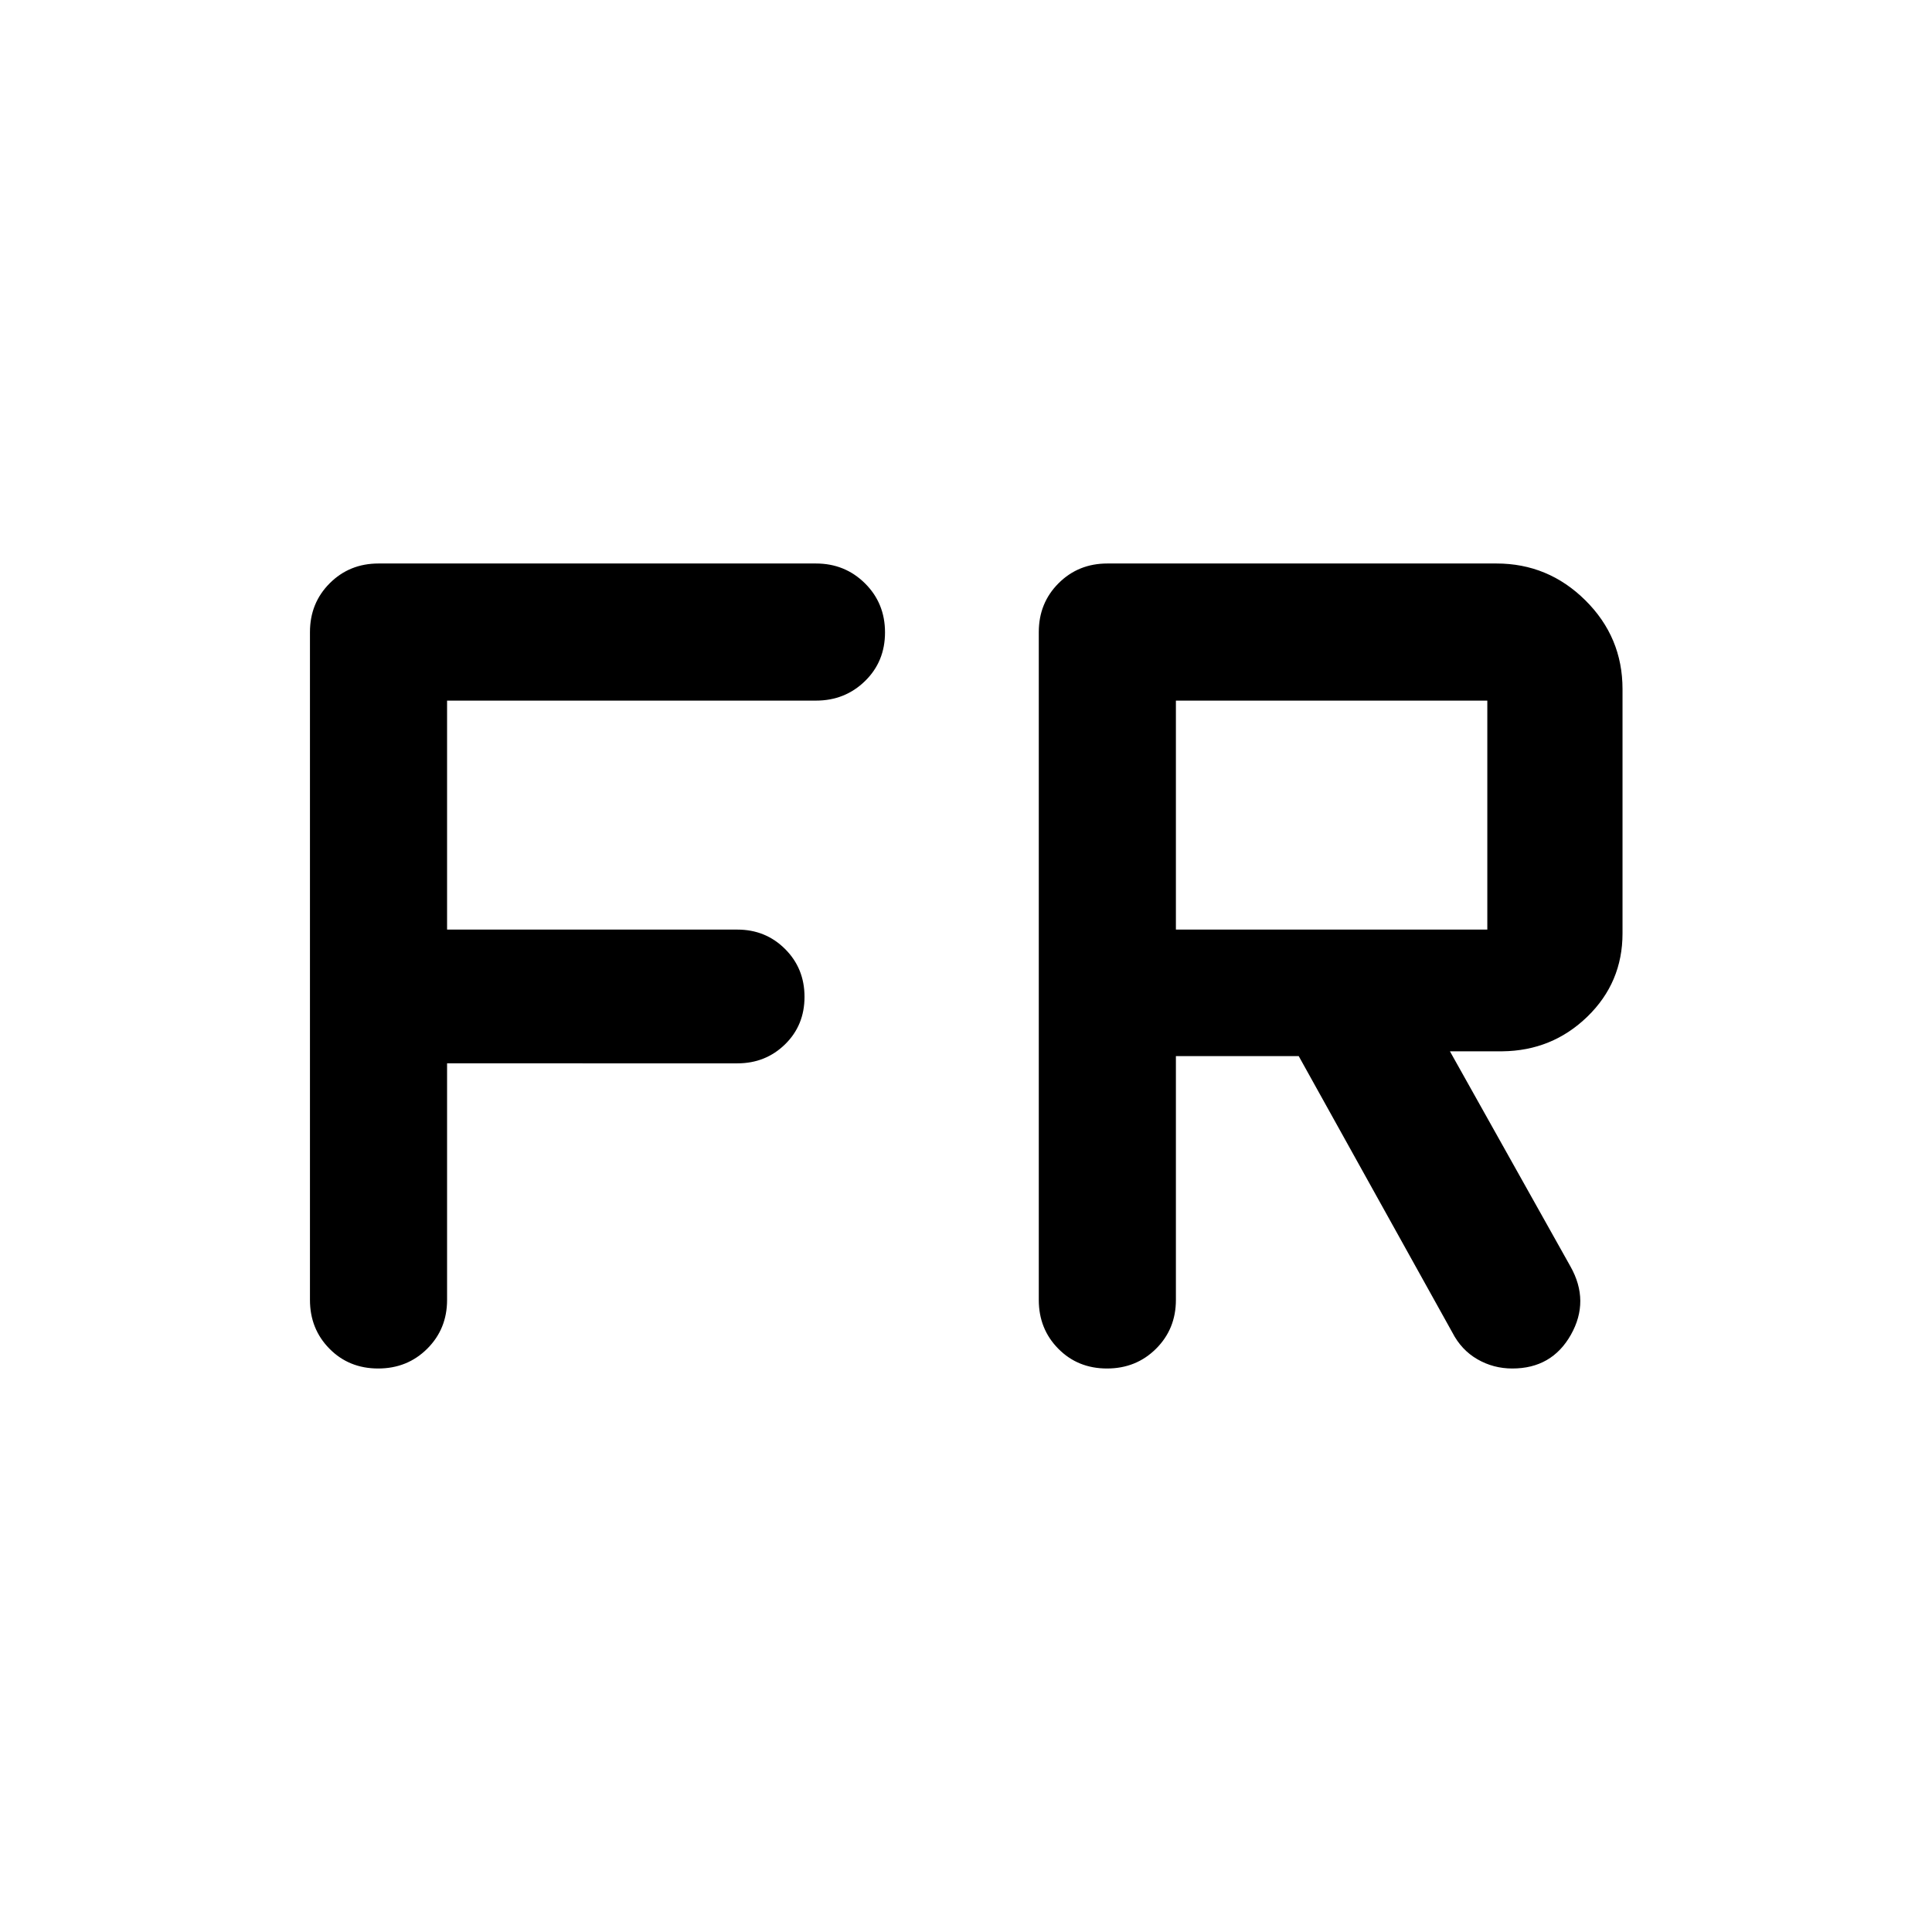
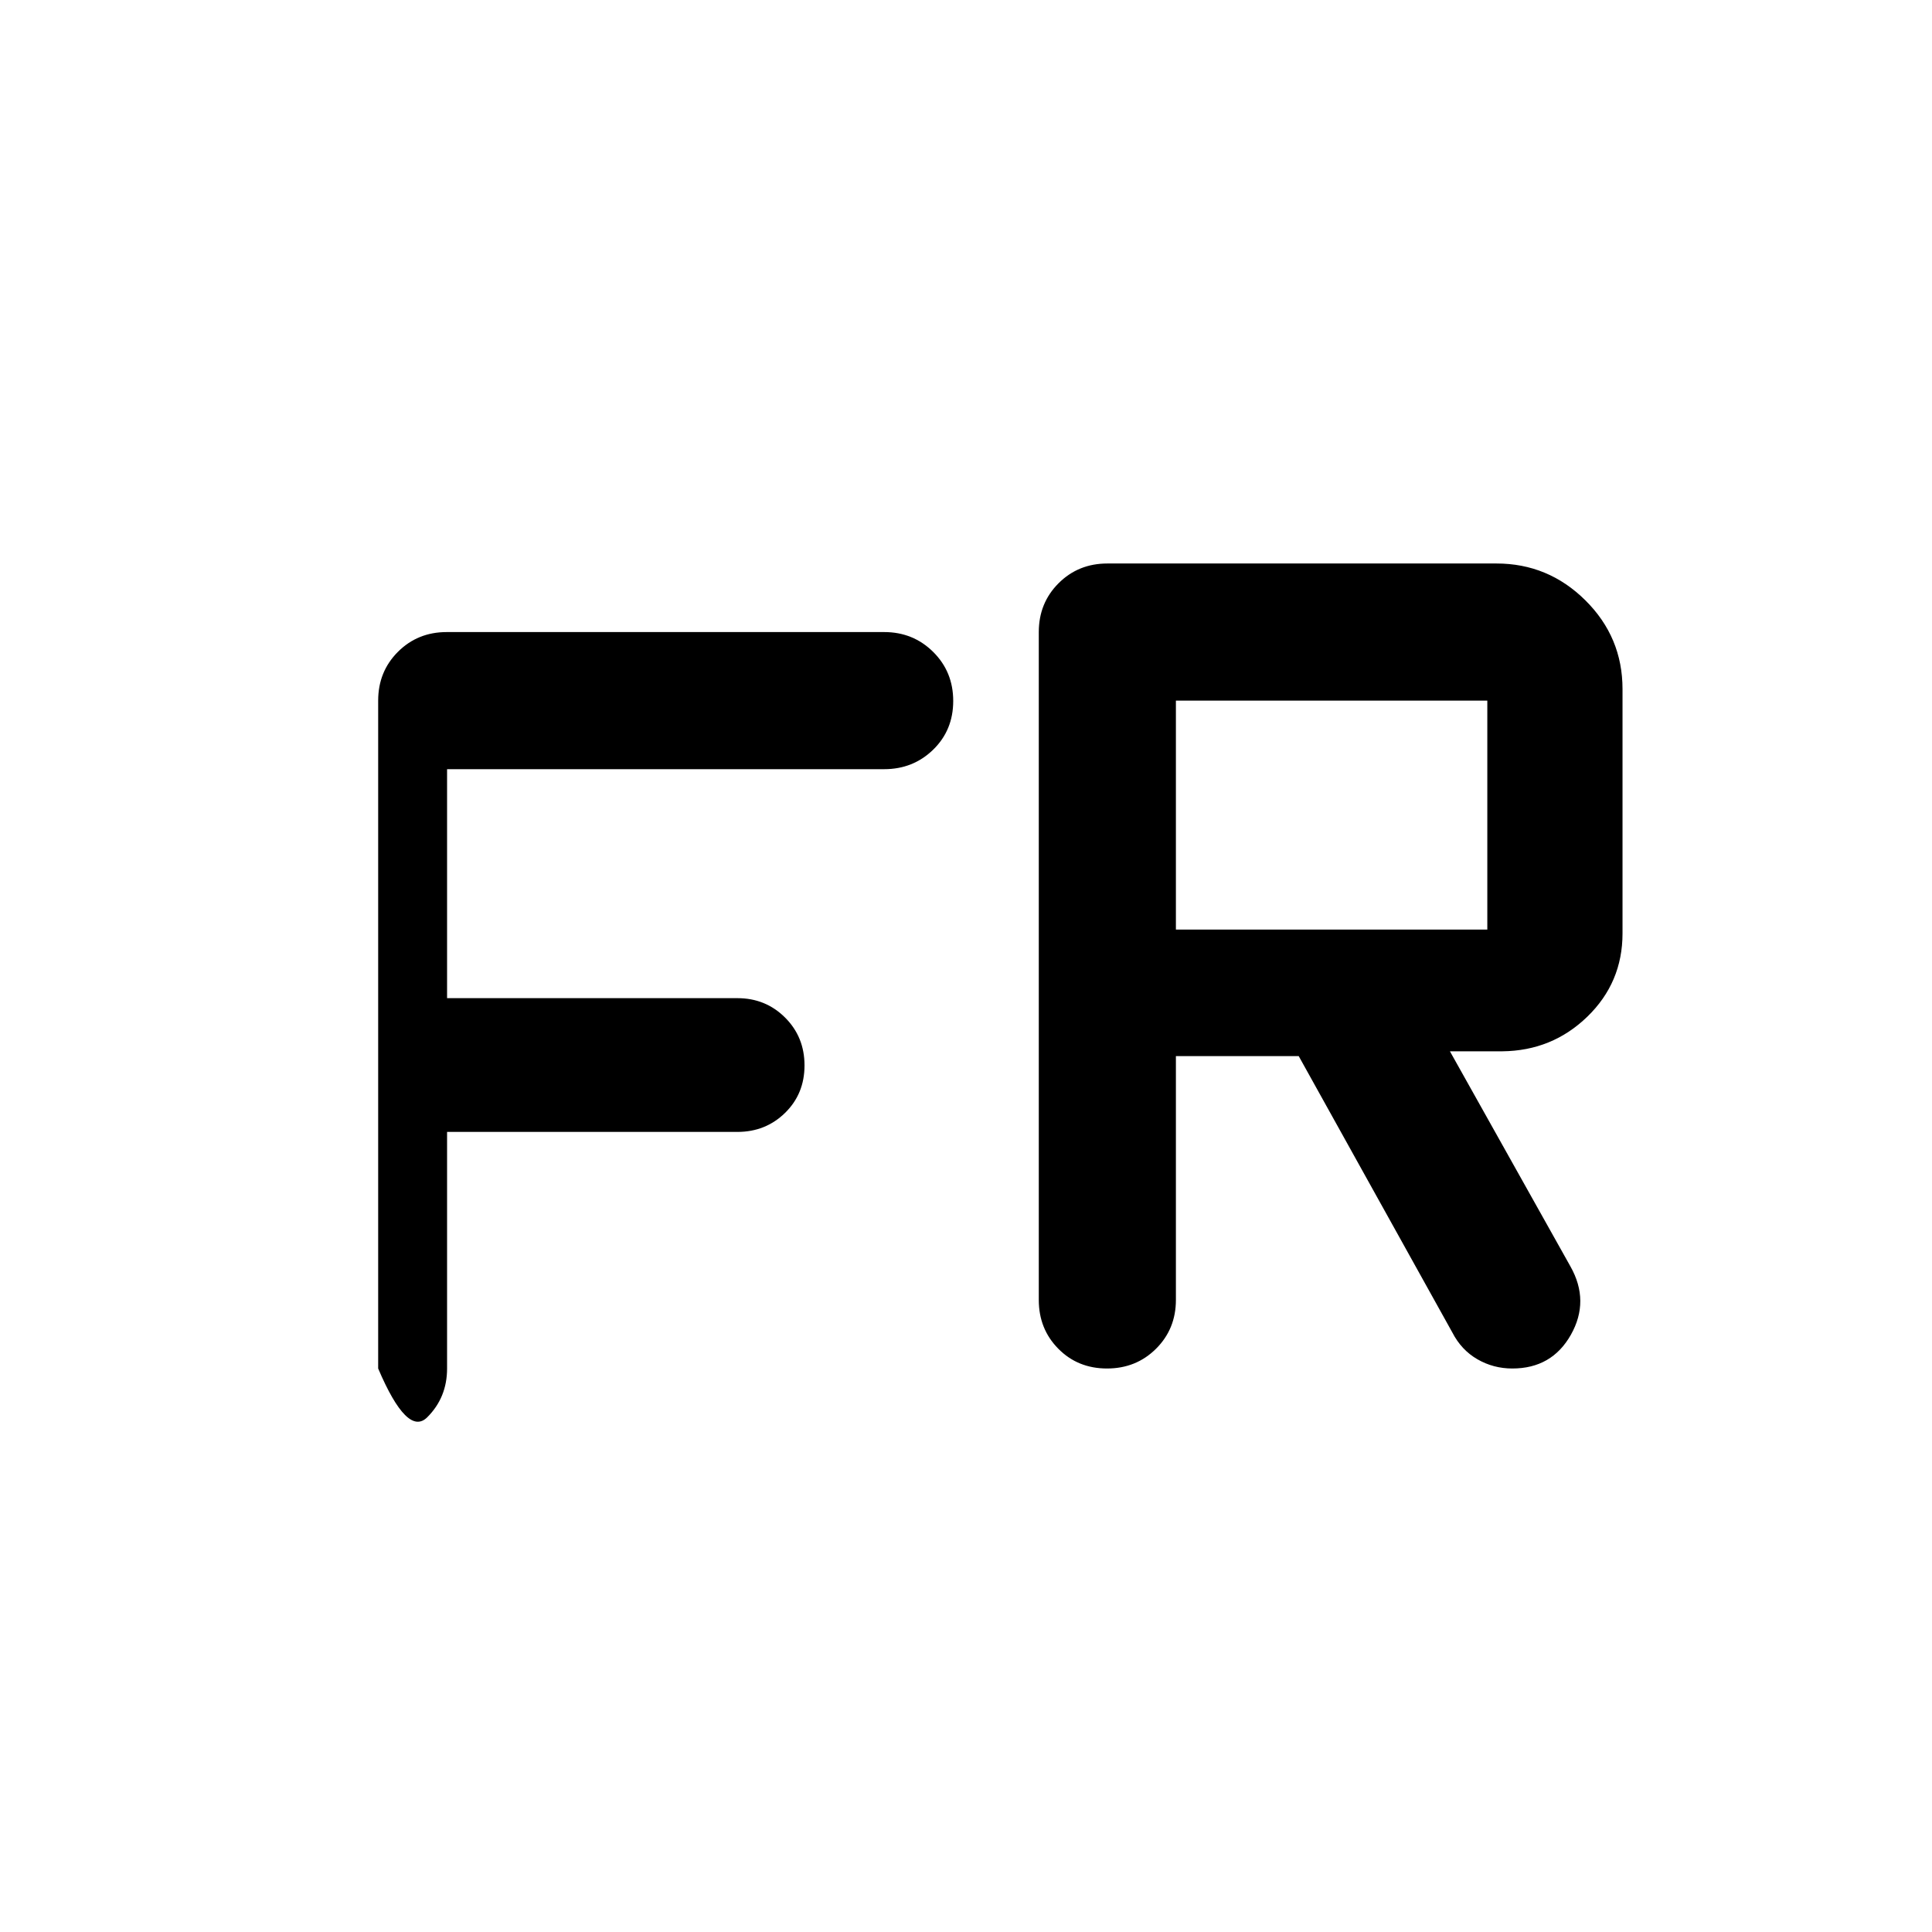
<svg xmlns="http://www.w3.org/2000/svg" width="48" height="48" viewBox="0 -960 960 960">
-   <path d="M187.91-280q-14.5 0-24.19-9.82-9.7-9.82-9.7-24.25v-331.86q0-14.43 9.82-24.25t24.25-9.82h217.37q14.39 0 24.35 9.87 9.95 9.87 9.95 24.37 0 14.5-9.95 24.19-9.96 9.7-24.35 9.7H222.15v113.78h144.26q14.02 0 23.69 9.64 9.66 9.63 9.66 23.77 0 14.14-9.66 23.59-9.67 9.46-23.69 9.46H222.15v117.56q0 14.43-9.87 24.25T187.91-280Zm362.15 0q-14.49 0-24.19-9.82-9.7-9.82-9.7-24.25v-331.86q0-14.43 9.82-24.25 9.83-9.82 24.25-9.82h193.35q25.7 0 44.17 18.3 18.46 18.3 18.46 44.09v121.44q0 24.41-17.5 41.37-17.5 16.95-42.26 17.19h-26l59.89 106.91q9.67 17.16.22 33.93Q771.11-280 751.46-280q-9.41 0-17.37-4.6-7.96-4.6-12.44-13.31l-76.32-137.31H584.3v121.15q0 14.43-9.87 24.25T550.06-280Zm34.24-218.09h154.74v-113.78H584.3v113.78Z" />
+   <path d="M187.91-280v-331.86q0-14.43 9.82-24.25t24.25-9.82h217.37q14.39 0 24.35 9.87 9.95 9.87 9.95 24.37 0 14.5-9.95 24.19-9.96 9.7-24.35 9.7H222.15v113.78h144.26q14.02 0 23.69 9.64 9.66 9.63 9.66 23.77 0 14.14-9.66 23.59-9.67 9.46-23.69 9.46H222.15v117.56q0 14.43-9.87 24.25T187.91-280Zm362.15 0q-14.49 0-24.19-9.82-9.7-9.82-9.7-24.25v-331.86q0-14.43 9.82-24.25 9.83-9.82 24.25-9.82h193.35q25.7 0 44.17 18.3 18.46 18.3 18.46 44.09v121.44q0 24.41-17.5 41.37-17.5 16.95-42.26 17.19h-26l59.89 106.91q9.67 17.16.22 33.93Q771.11-280 751.46-280q-9.41 0-17.37-4.6-7.96-4.6-12.44-13.31l-76.32-137.31H584.3v121.15q0 14.43-9.87 24.25T550.06-280Zm34.24-218.09h154.74v-113.78H584.3v113.78Z" />
</svg>